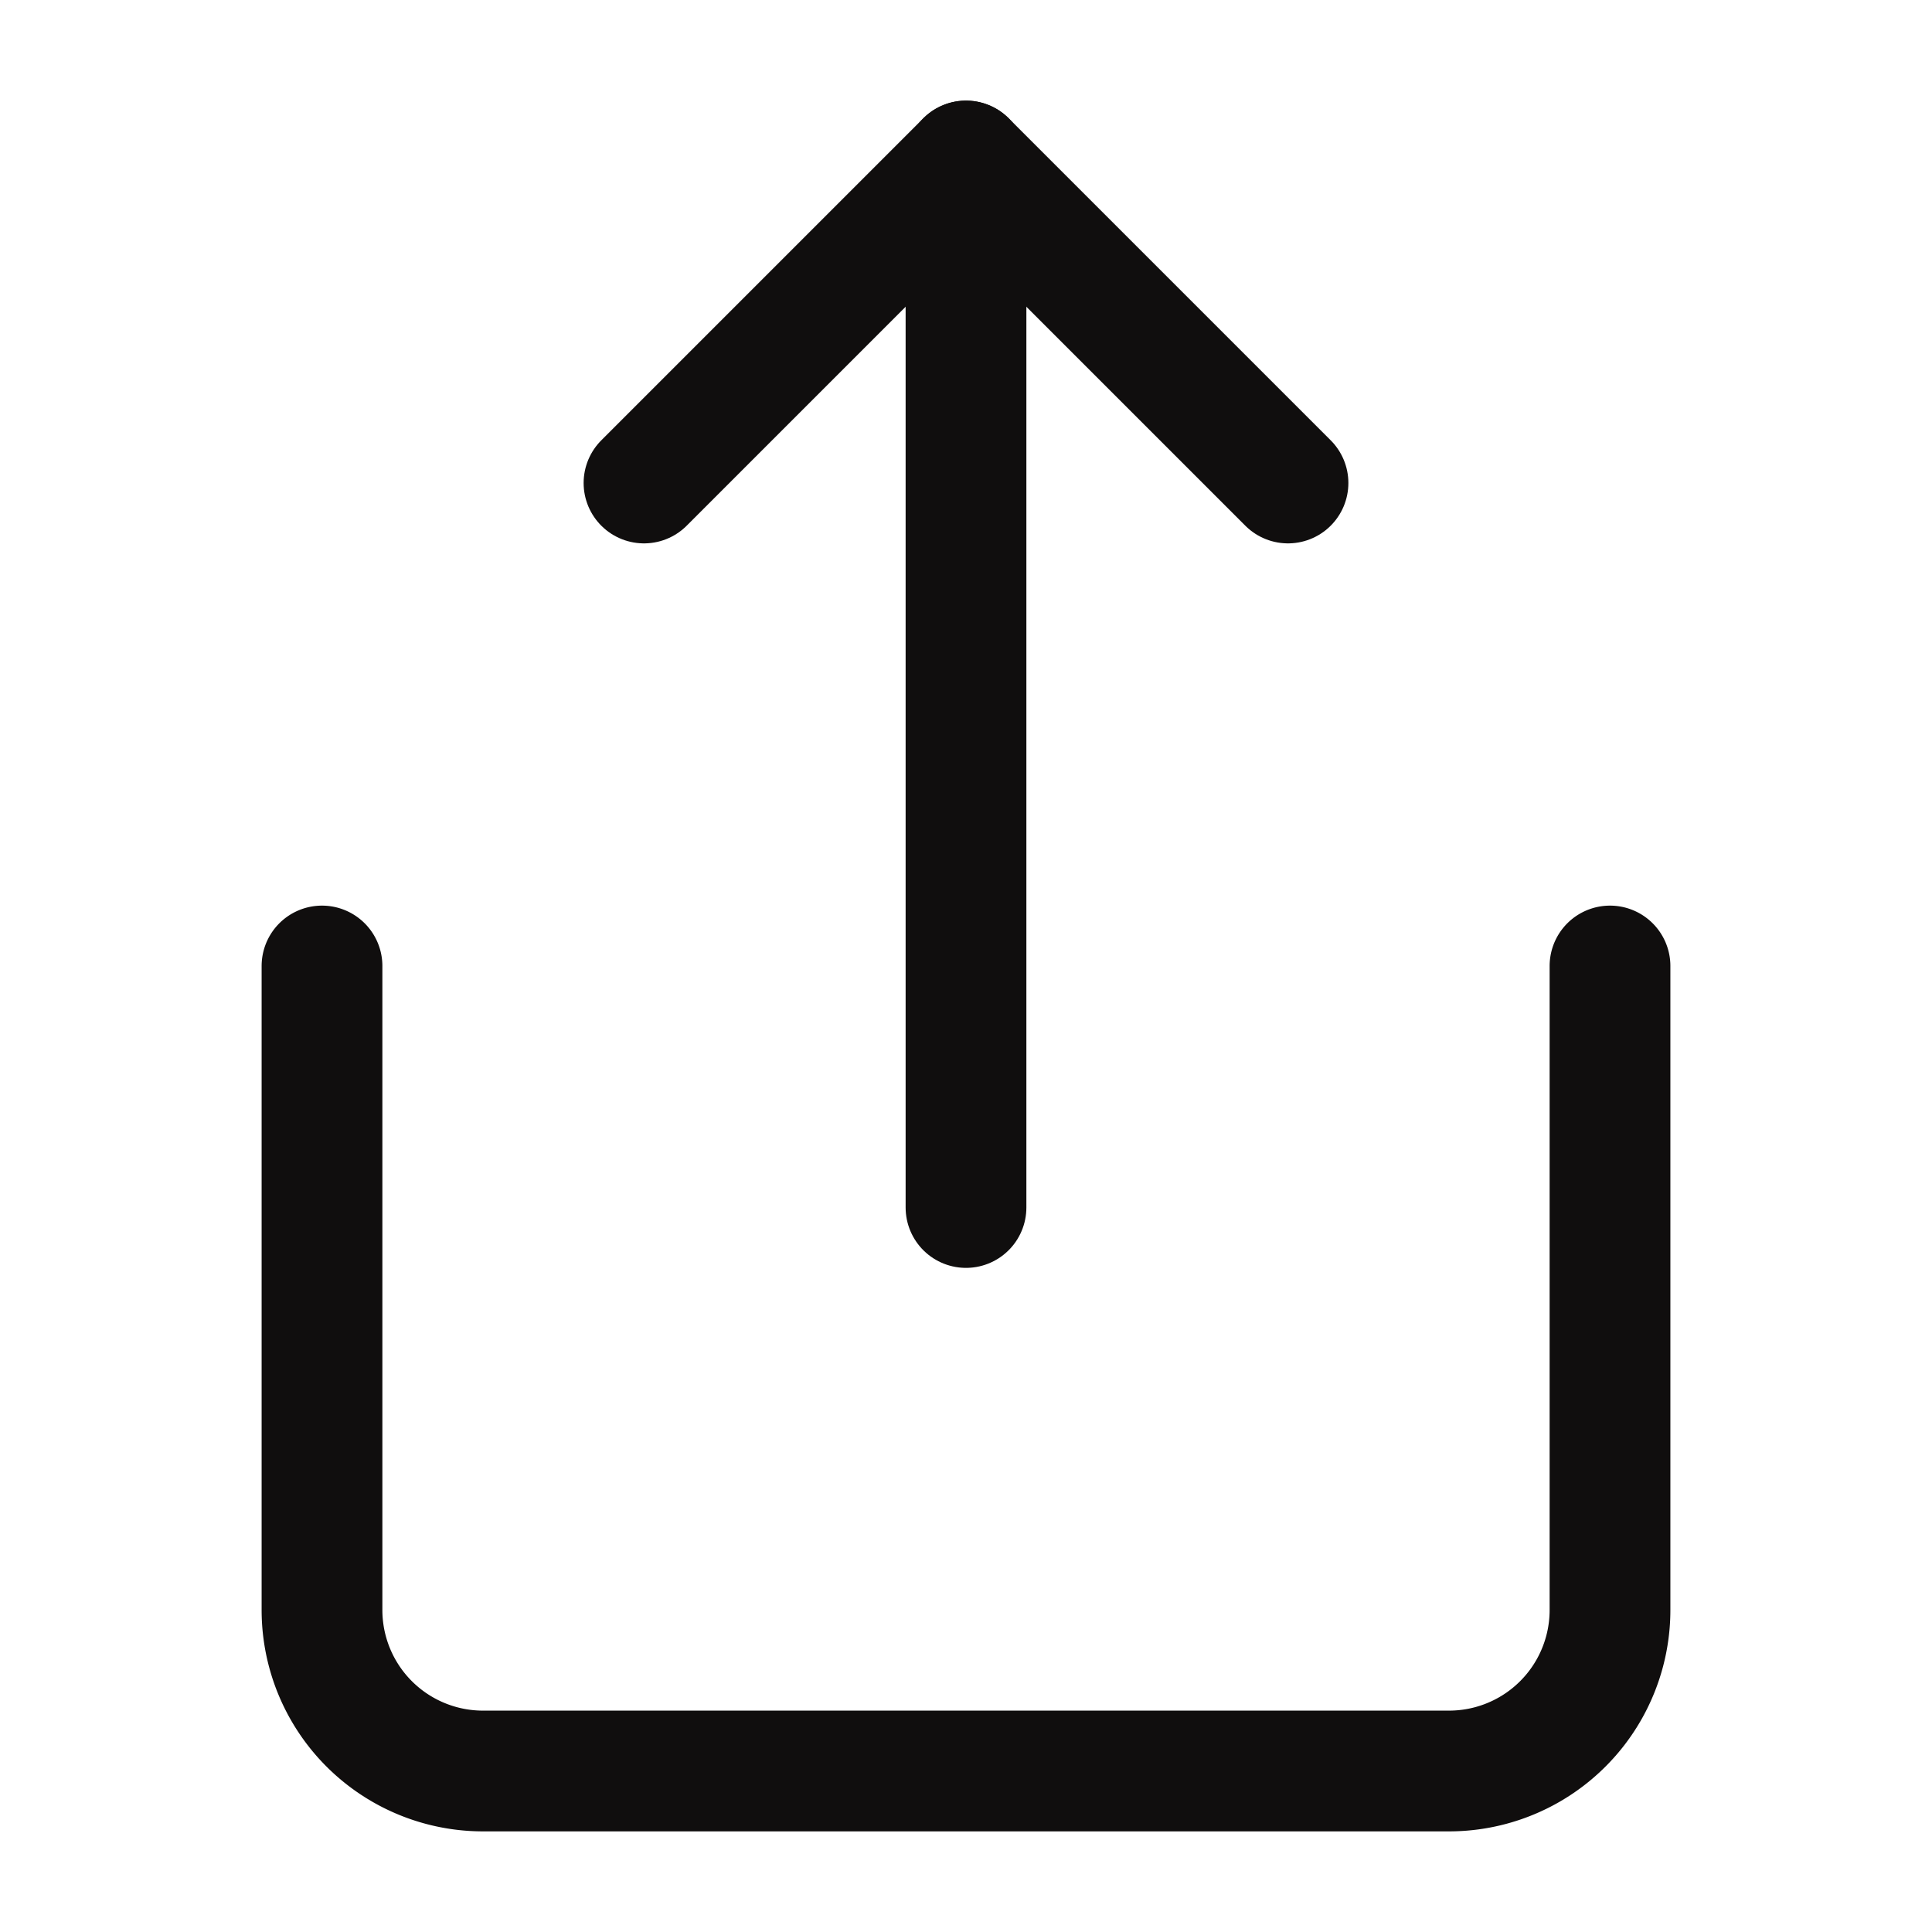
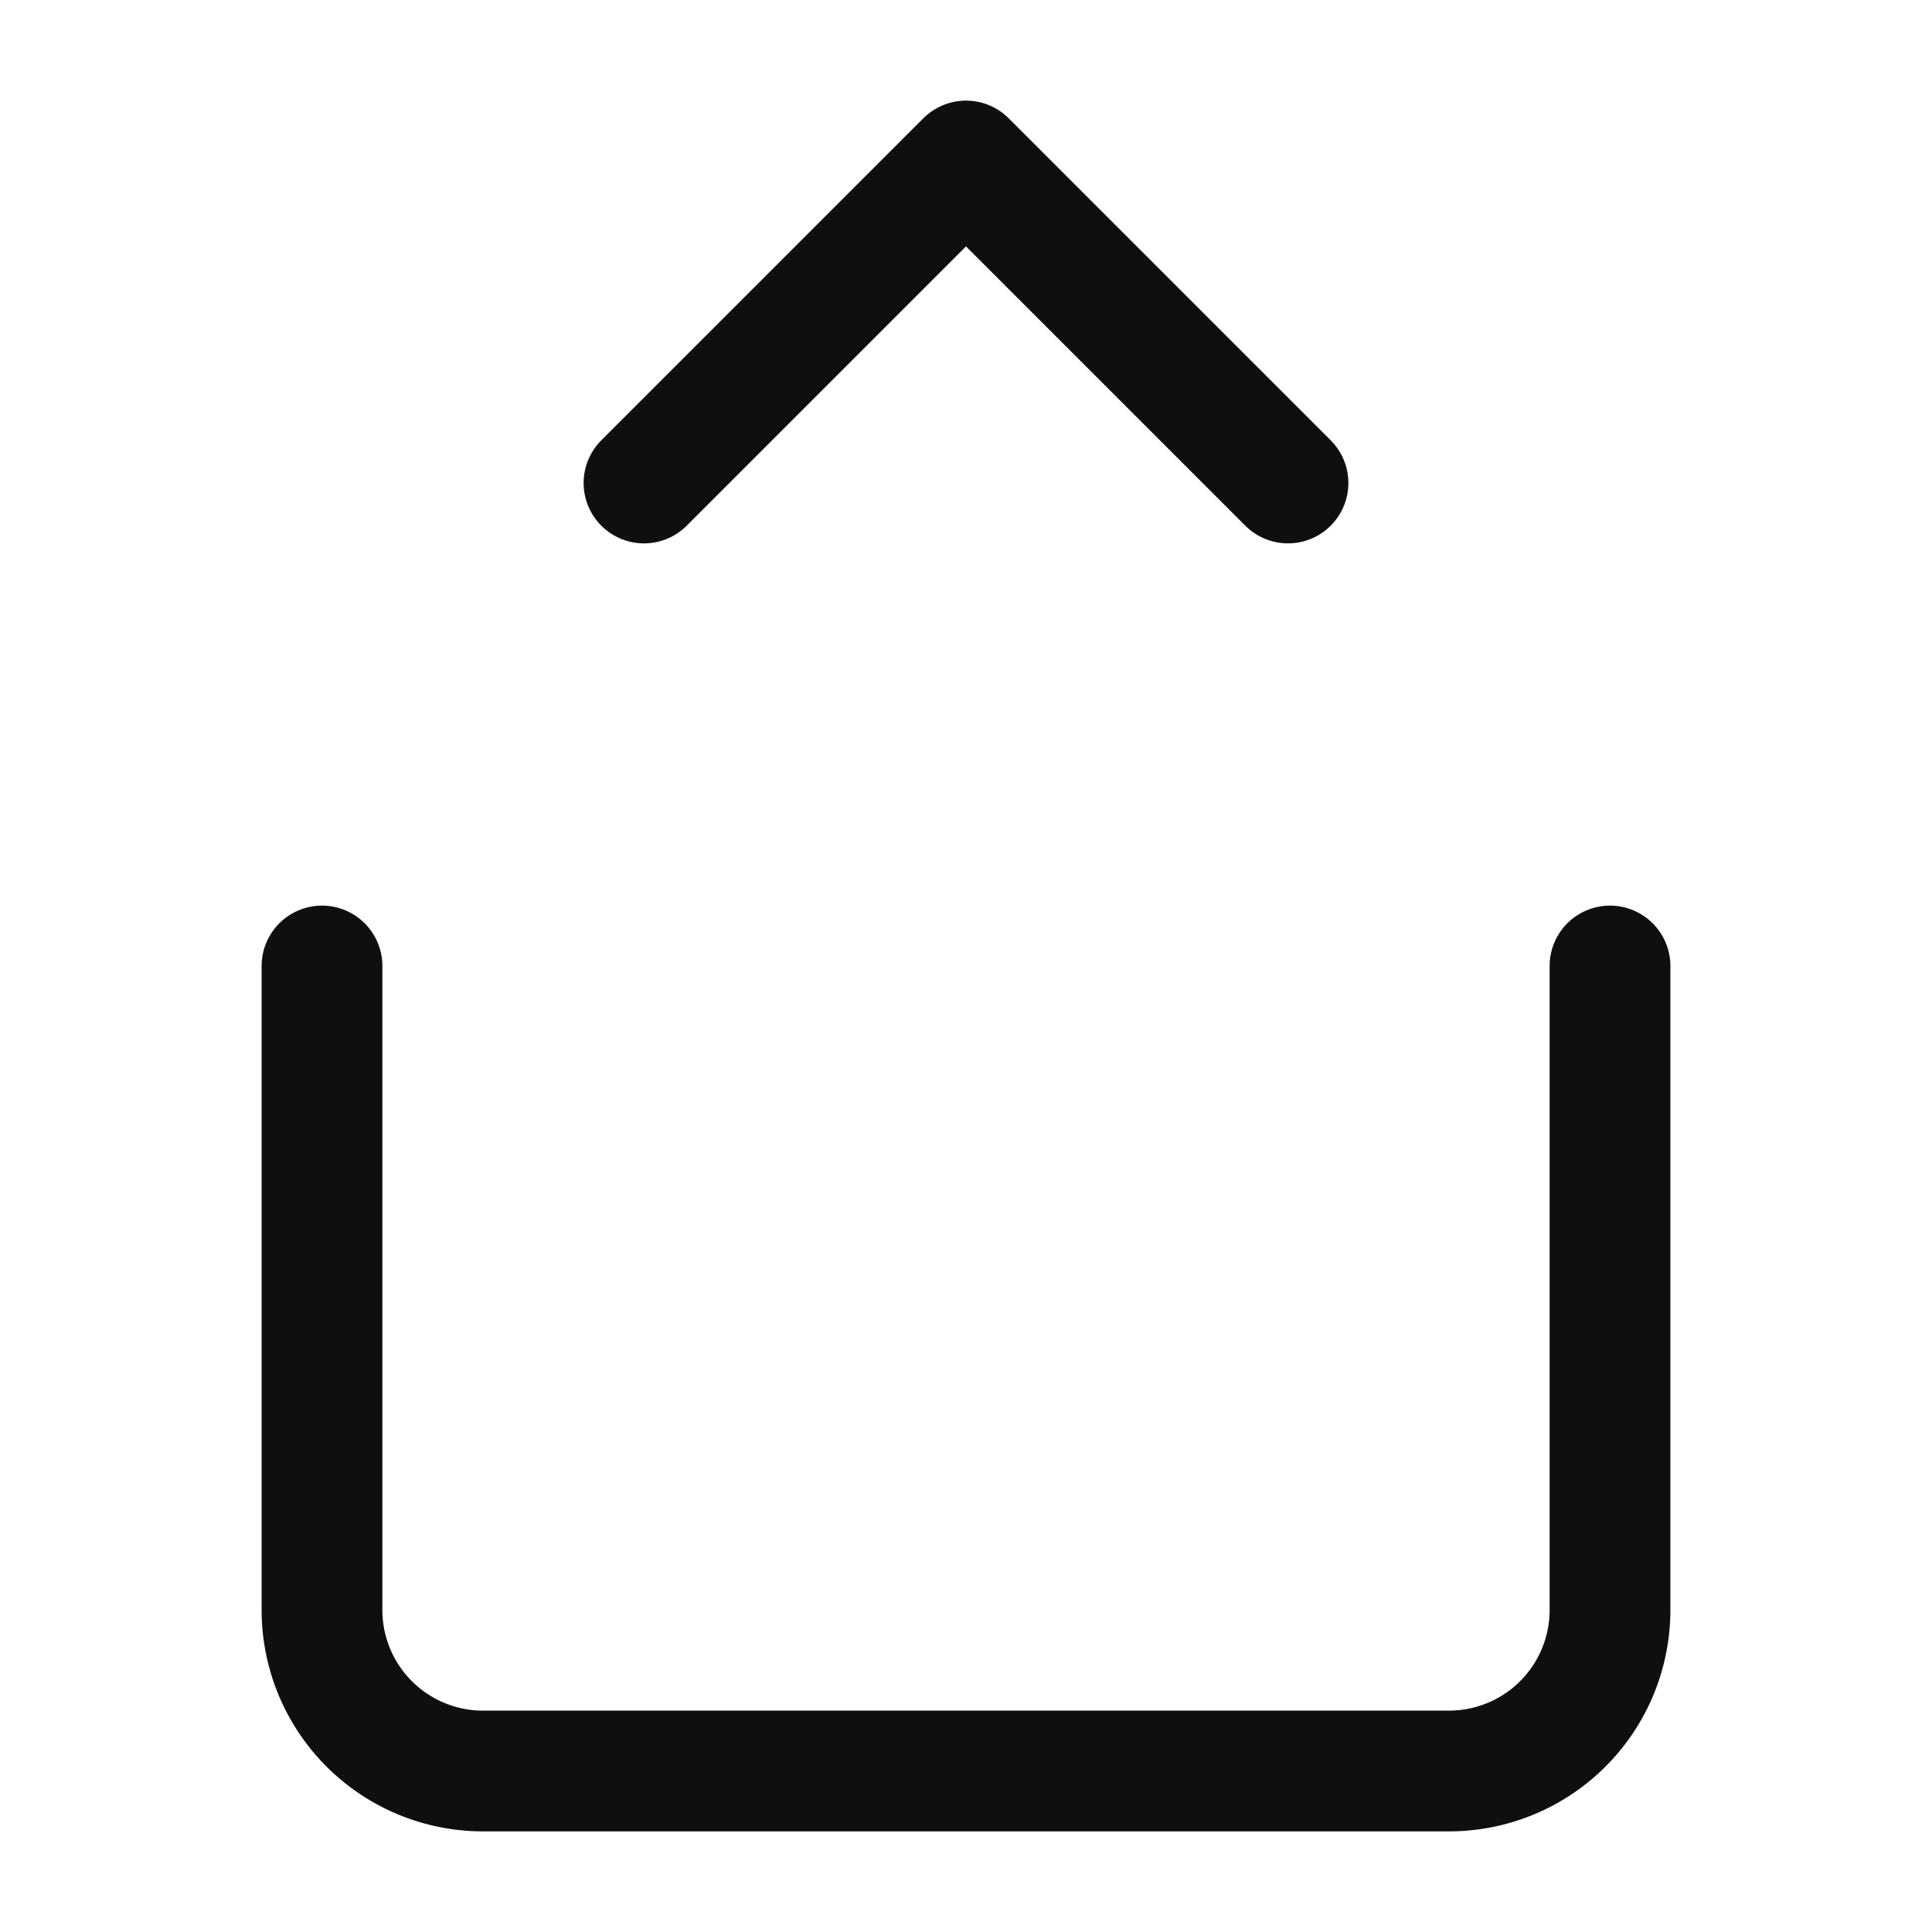
<svg xmlns="http://www.w3.org/2000/svg" viewBox="0 0 24 24" fill="none" stroke="#100e0e" stroke-width="1.5" stroke-linecap="round" stroke-linejoin="round" class="lucide lucide-share-icon lucide-share">
-   <path d="M12 2v13" />
  <path d="m16 6-4-4-4 4" />
  <path d="M4 12v8a2 2 0 0 0 2 2h12a2 2 0 0 0 2-2v-8" />
</svg>